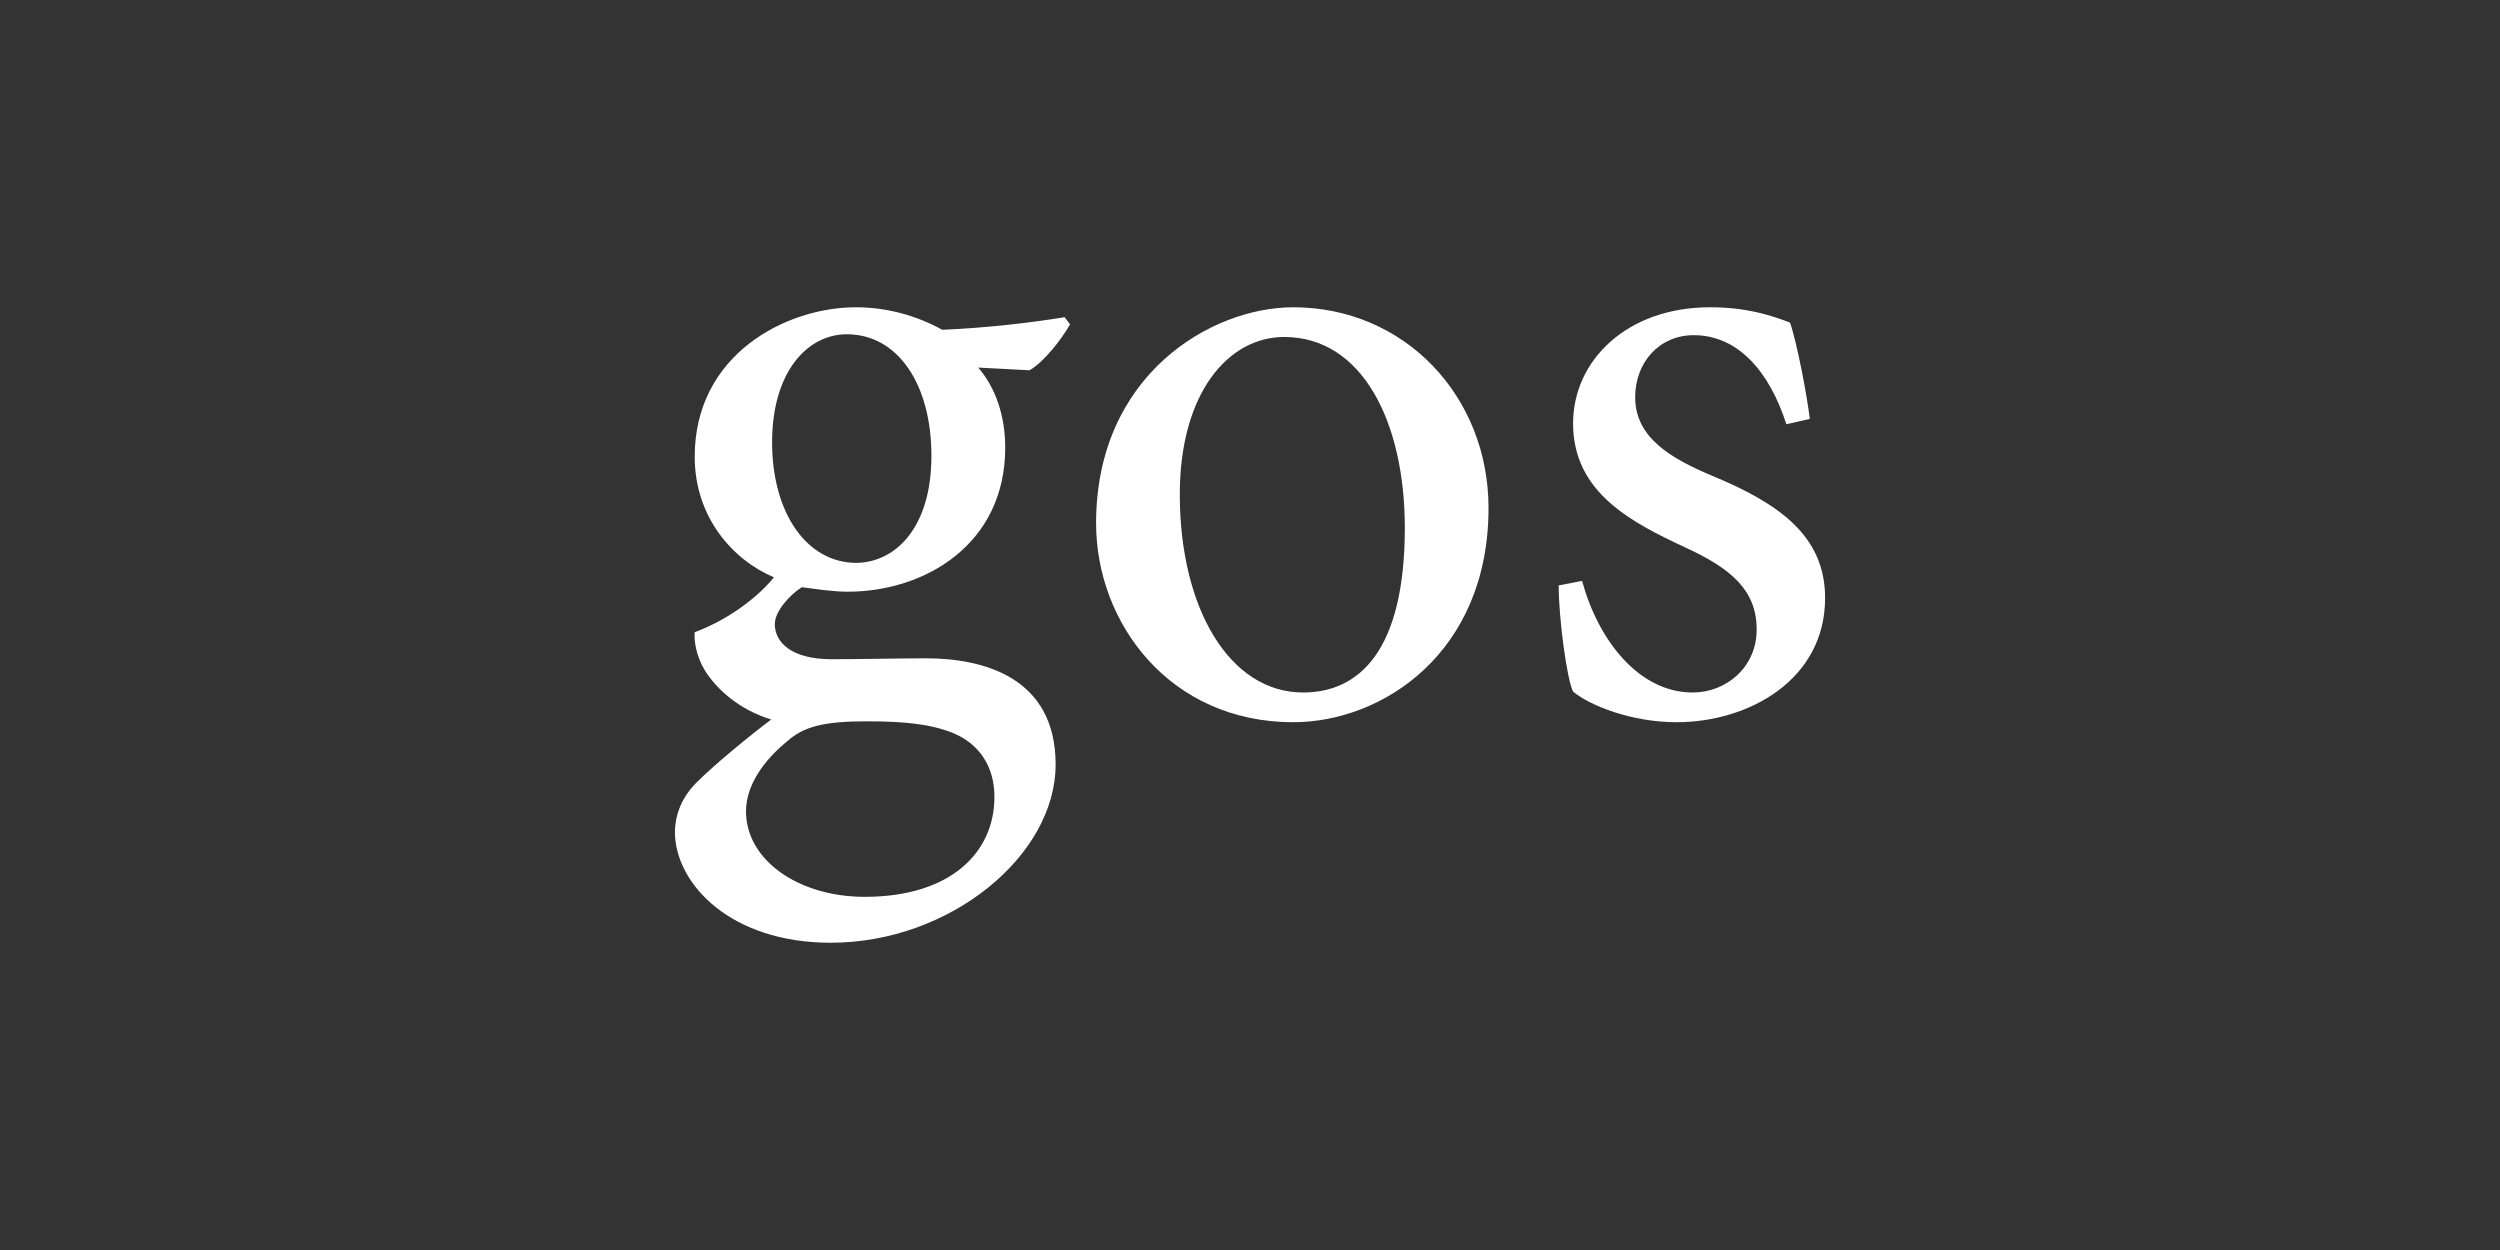
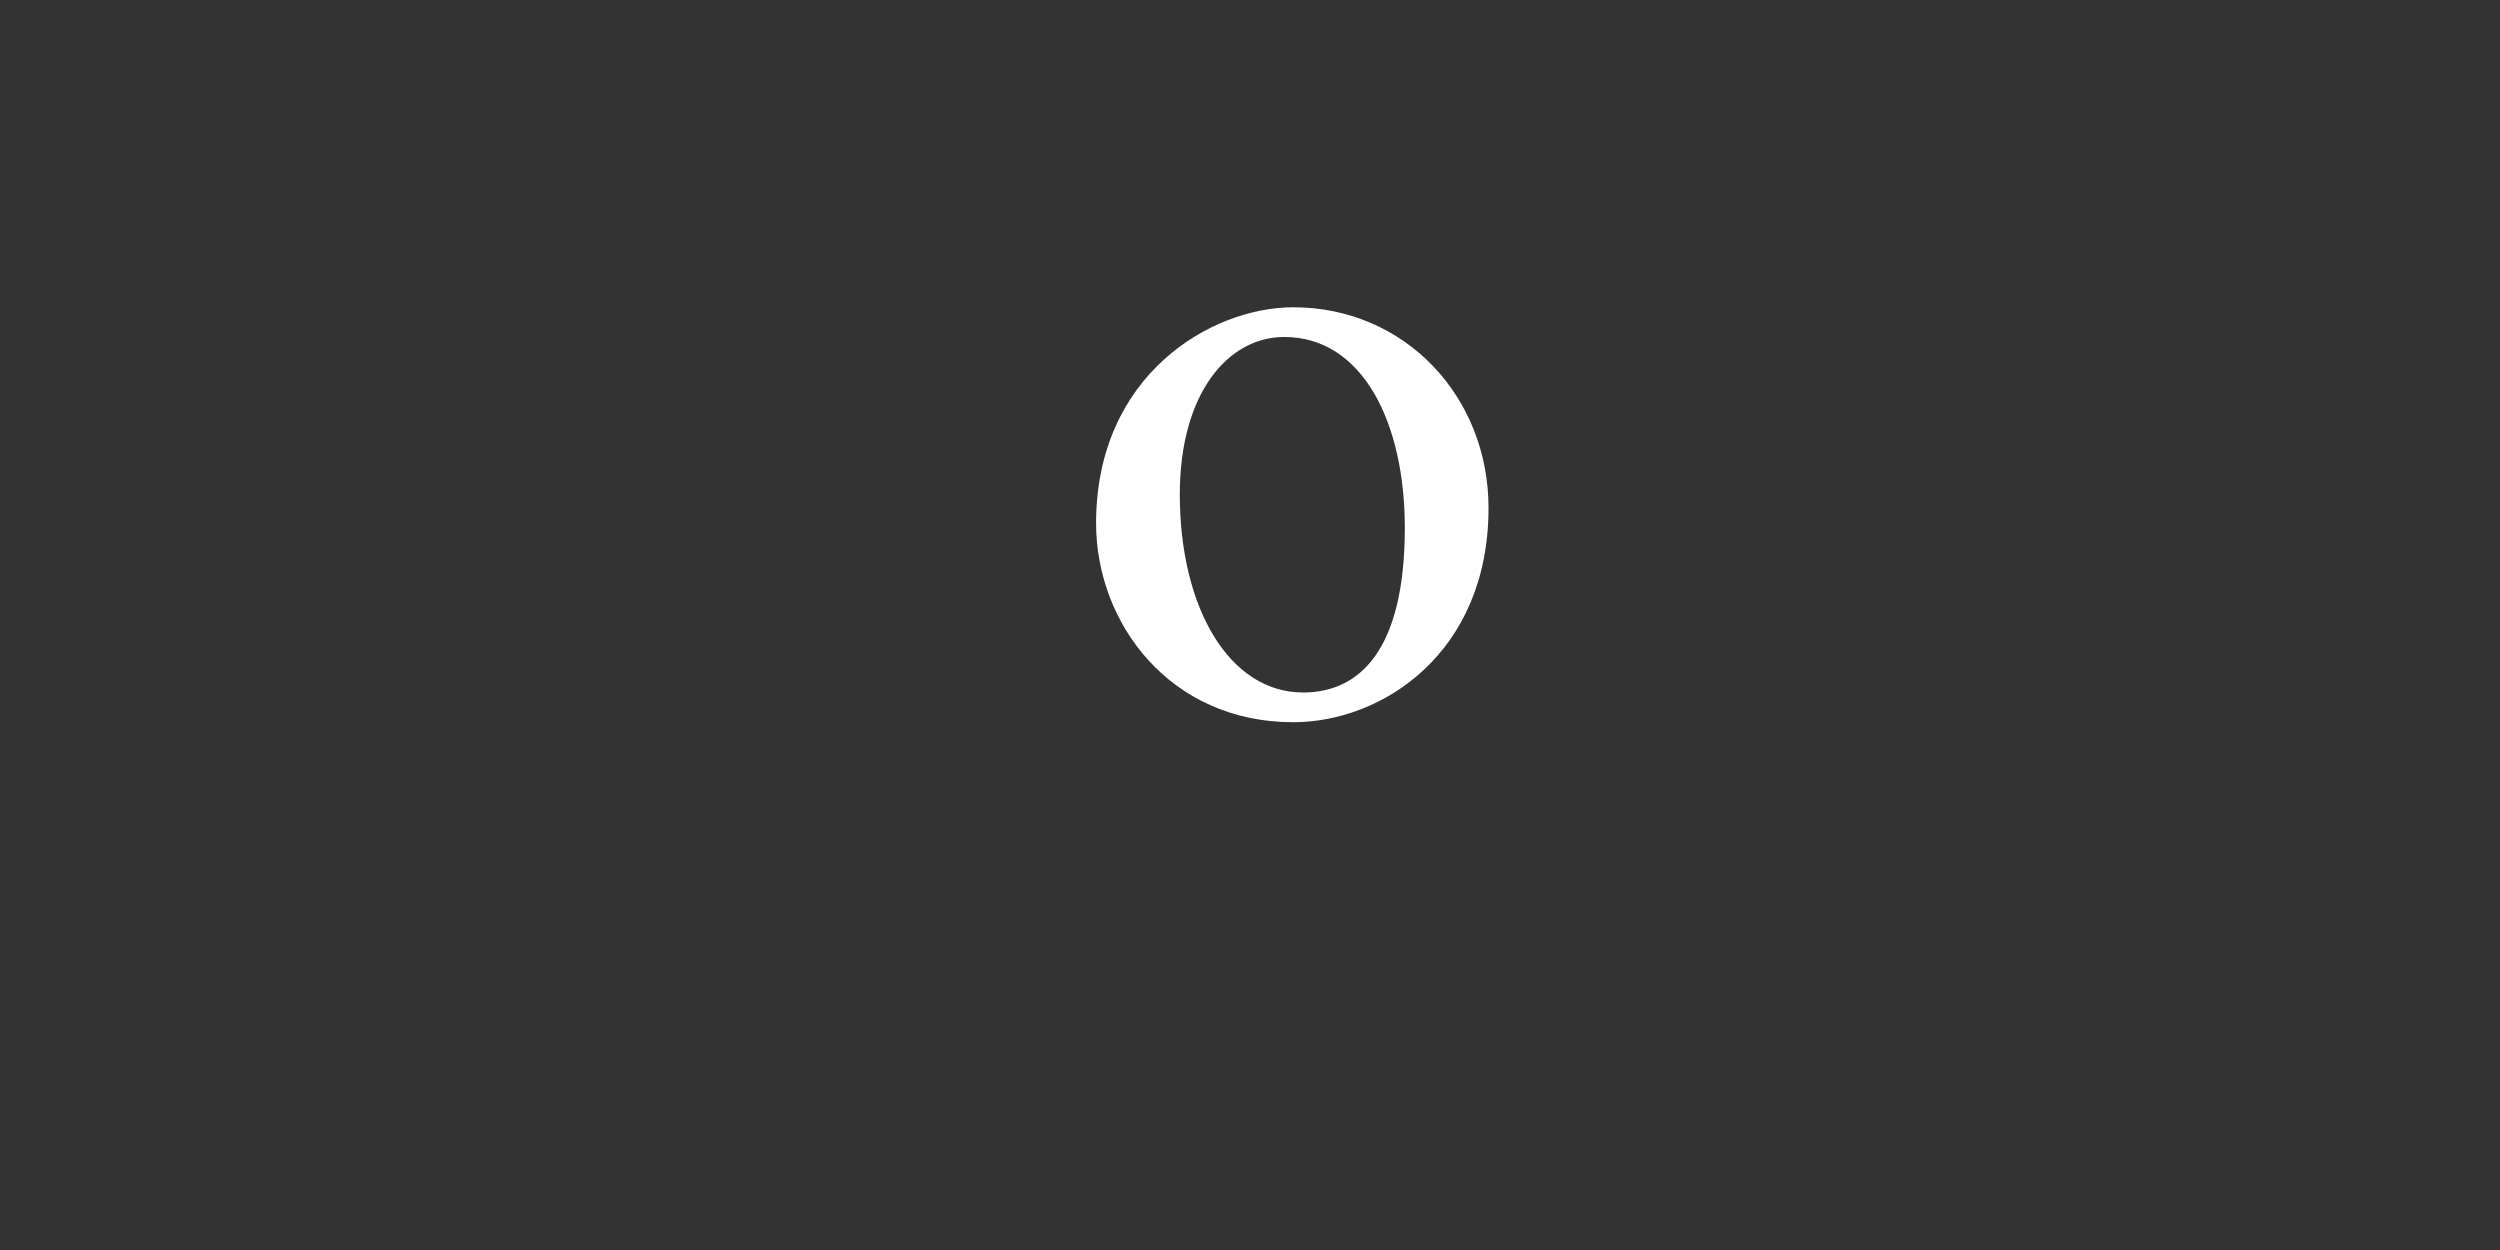
<svg xmlns="http://www.w3.org/2000/svg" version="1.1" id="Layer_1" x="0px" y="0px" width="200px" height="100px" viewBox="0 0 200 100" xml:space="preserve">
  <rect x="0" y="0" width="200" height="100" fill="#333333" stroke="none" />
  <g>
-     <path fill="#FFFFFF" d="M85.602,25.95c-0.648,1.152-2.088,3.024-3.24,3.672l-4.104-0.216c1.368,1.584,2.16,3.816,2.16,6.409 c0,7.776-6.481,11.521-12.601,11.521c-1.224,0-2.521-0.216-3.672-0.36c-1.008,0.648-2.16,1.944-2.16,2.953 c0,1.44,1.296,2.808,4.536,2.808c2.592,0,5.185-0.072,7.561-0.072c4.464,0,10.369,1.44,10.369,8.497 c0,7.272-8.425,14.257-18.001,14.257c-7.993,0-12.385-4.68-12.457-8.785c0-1.584,0.648-2.952,1.728-4.032 c1.44-1.44,4.249-3.744,5.977-5.041c-2.592-0.792-4.393-2.448-5.329-3.96c-0.648-1.08-0.864-2.304-0.792-3.024 c2.88-1.08,5.185-2.952,6.336-4.393c-3.24-1.368-6.336-4.752-6.336-9.649c0-8.208,7.345-11.953,12.889-11.953 c2.448,0,4.824,0.648,6.913,1.8c3.528-0.144,7.201-0.576,9.793-1.008L85.602,25.95z M62.992,59.289 c-1.872,1.512-3.312,3.528-3.312,5.617c0,3.888,4.176,6.841,9.505,6.841c6.84,0,10.369-3.528,10.369-7.993 c0-2.448-1.224-4.249-3.313-5.113c-1.8-0.72-3.888-0.936-6.913-0.936C65.873,57.705,64.289,58.137,62.992,59.289z M61.768,35.383 c0,5.616,2.736,9.649,6.769,9.649c3.168-0.072,5.977-2.88,5.977-8.569s-2.664-9.721-6.769-9.721 C64.577,26.742,61.768,29.766,61.768,35.383z" />
    <path fill="#FFFFFF" d="M119.082,40.639c0,11.593-8.497,17.138-15.625,17.138c-9.865,0-15.77-7.921-15.77-15.914 c0-11.881,9.217-17.281,15.77-17.281C112.385,24.582,119.082,31.71,119.082,40.639z M94.384,39.559 c0,9.073,3.96,15.841,9.865,15.841c4.464,0,8.137-3.312,8.137-13.177c0-8.424-3.384-15.265-9.649-15.265 C98.272,26.958,94.384,31.422,94.384,39.559z" />
-     <path fill="#FFFFFF" d="M142.912,33.942c-1.368-4.248-3.888-7.128-7.417-7.128c-2.736,0-4.681,2.16-4.681,4.968 c0,3.241,2.88,4.896,6.121,6.265c5.4,2.232,9.073,4.825,9.073,9.793c0,6.553-6.121,9.937-11.881,9.937 c-3.672,0-6.985-1.368-8.281-2.448c-0.504-1.008-1.152-5.905-1.152-8.497l1.872-0.36c1.296,4.752,4.537,8.929,8.857,8.929 c2.664,0,5.112-2.016,5.112-5.041c0-3.168-2.088-4.896-5.688-6.552c-4.32-2.016-9-4.393-9-9.937c0-5.041,4.32-9.289,10.945-9.289 c2.952,0,4.896,0.648,6.409,1.224c0.576,1.656,1.368,5.904,1.584,7.705L142.912,33.942z" />
  </g>
</svg>